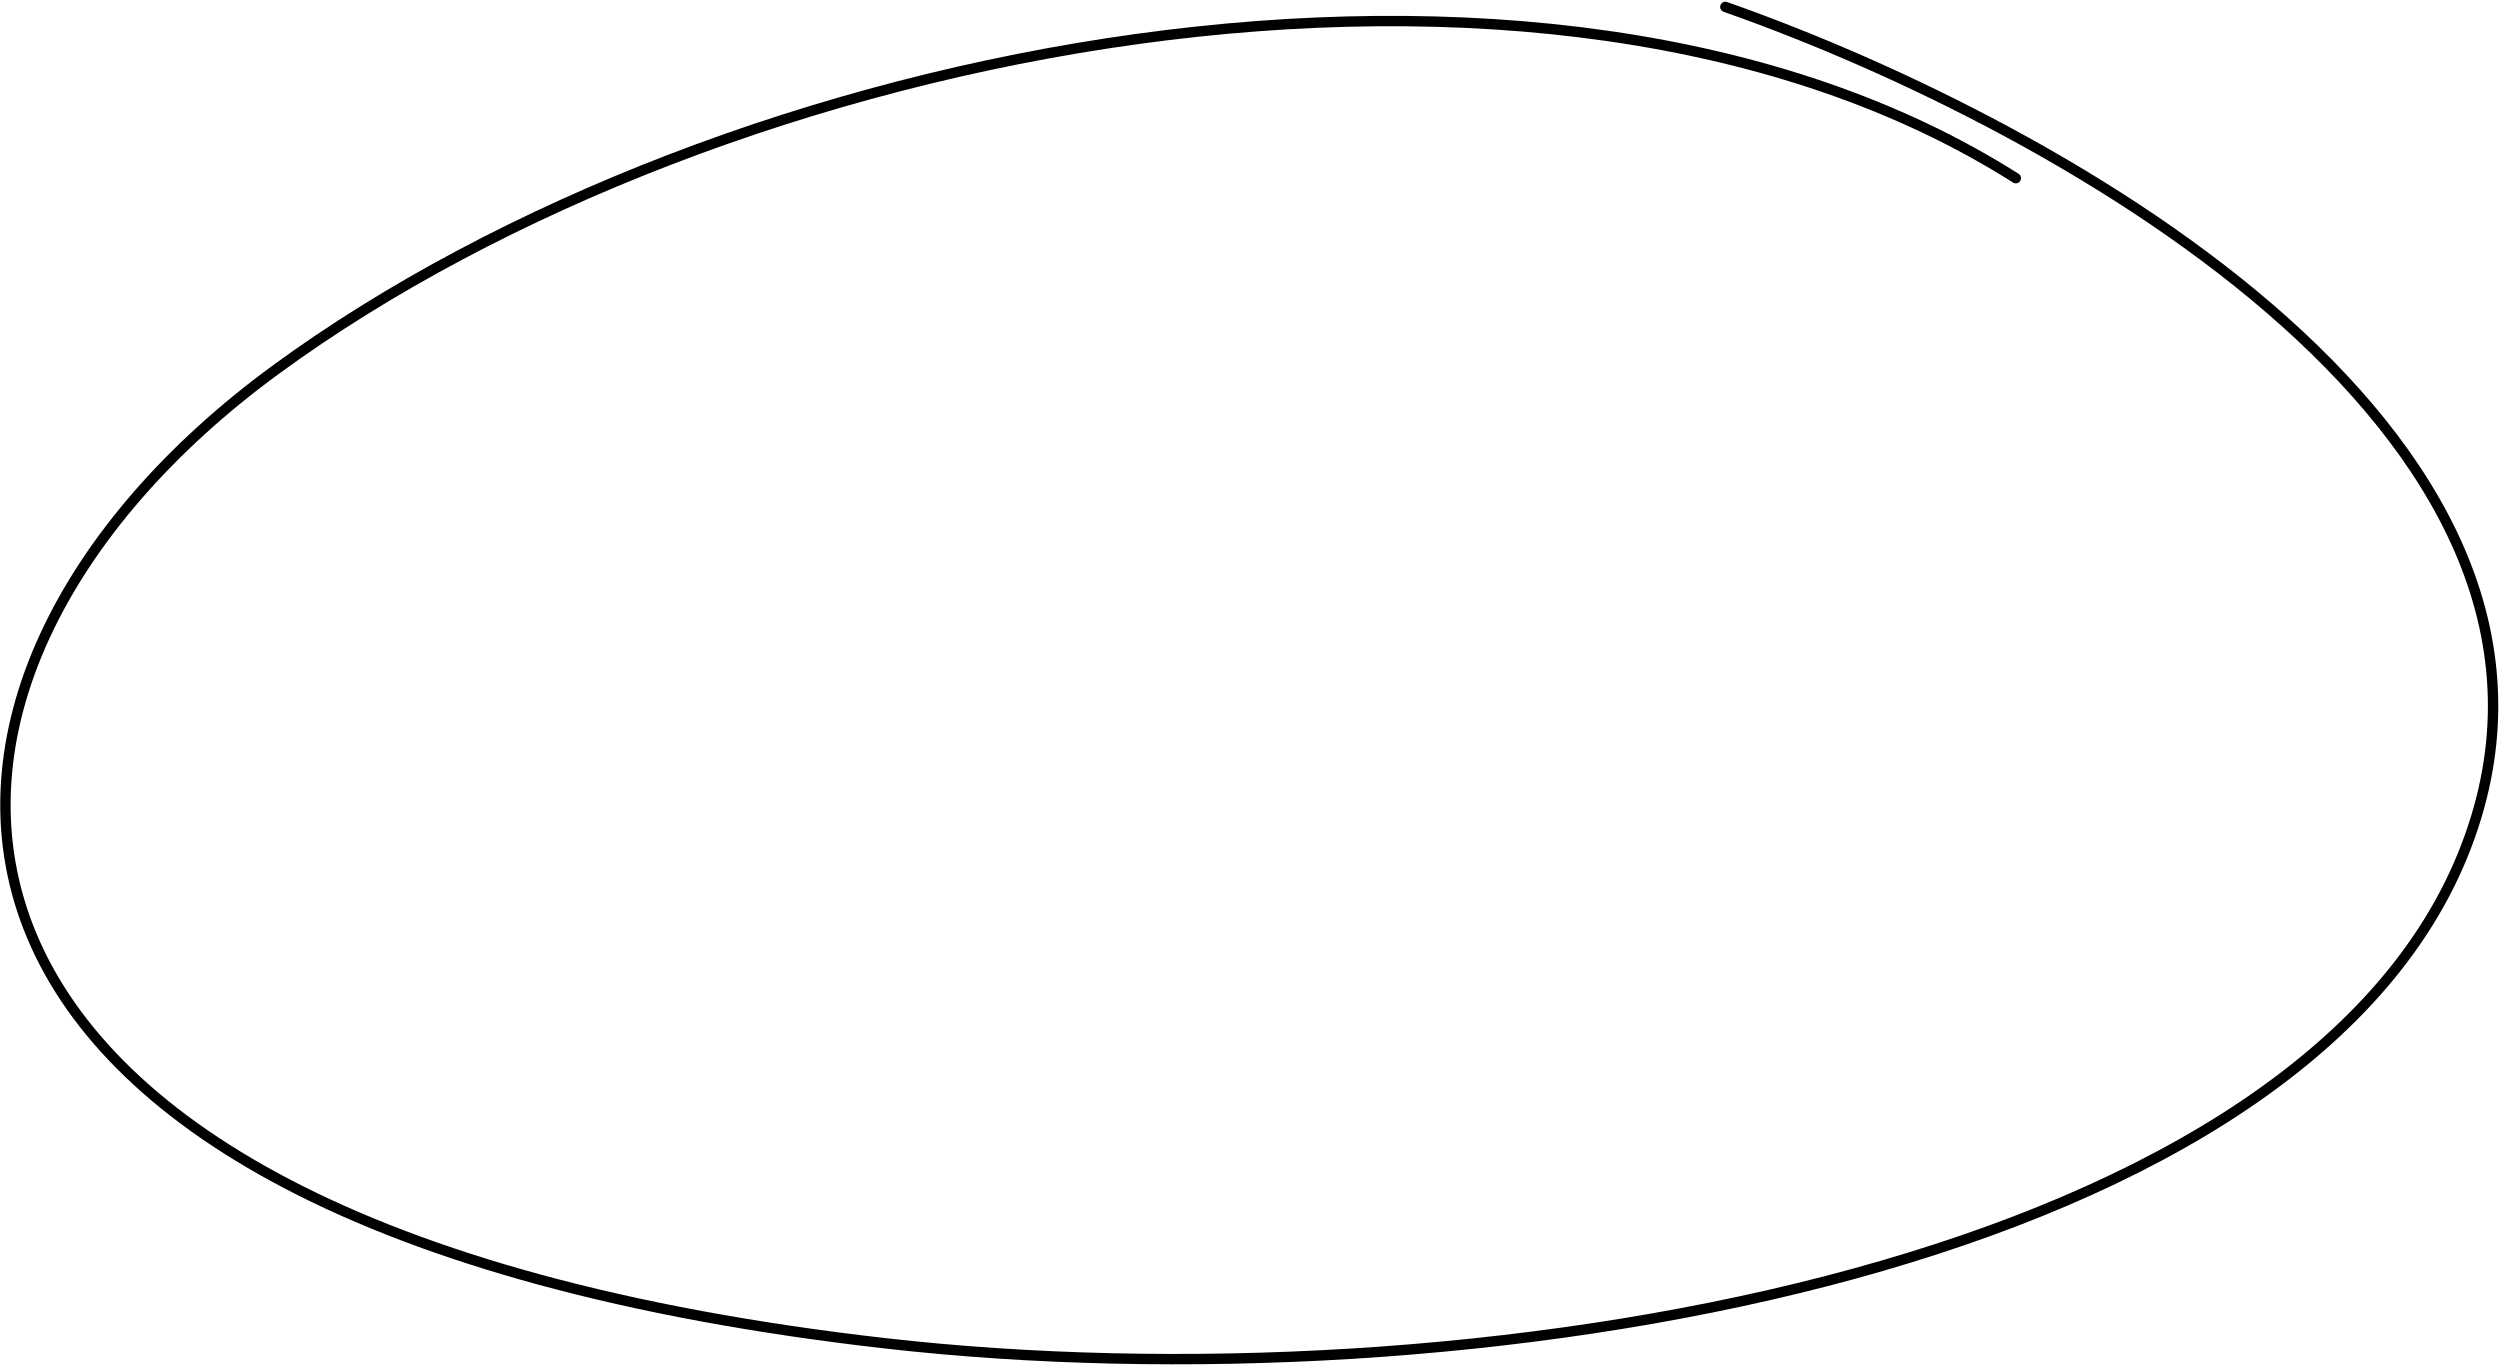
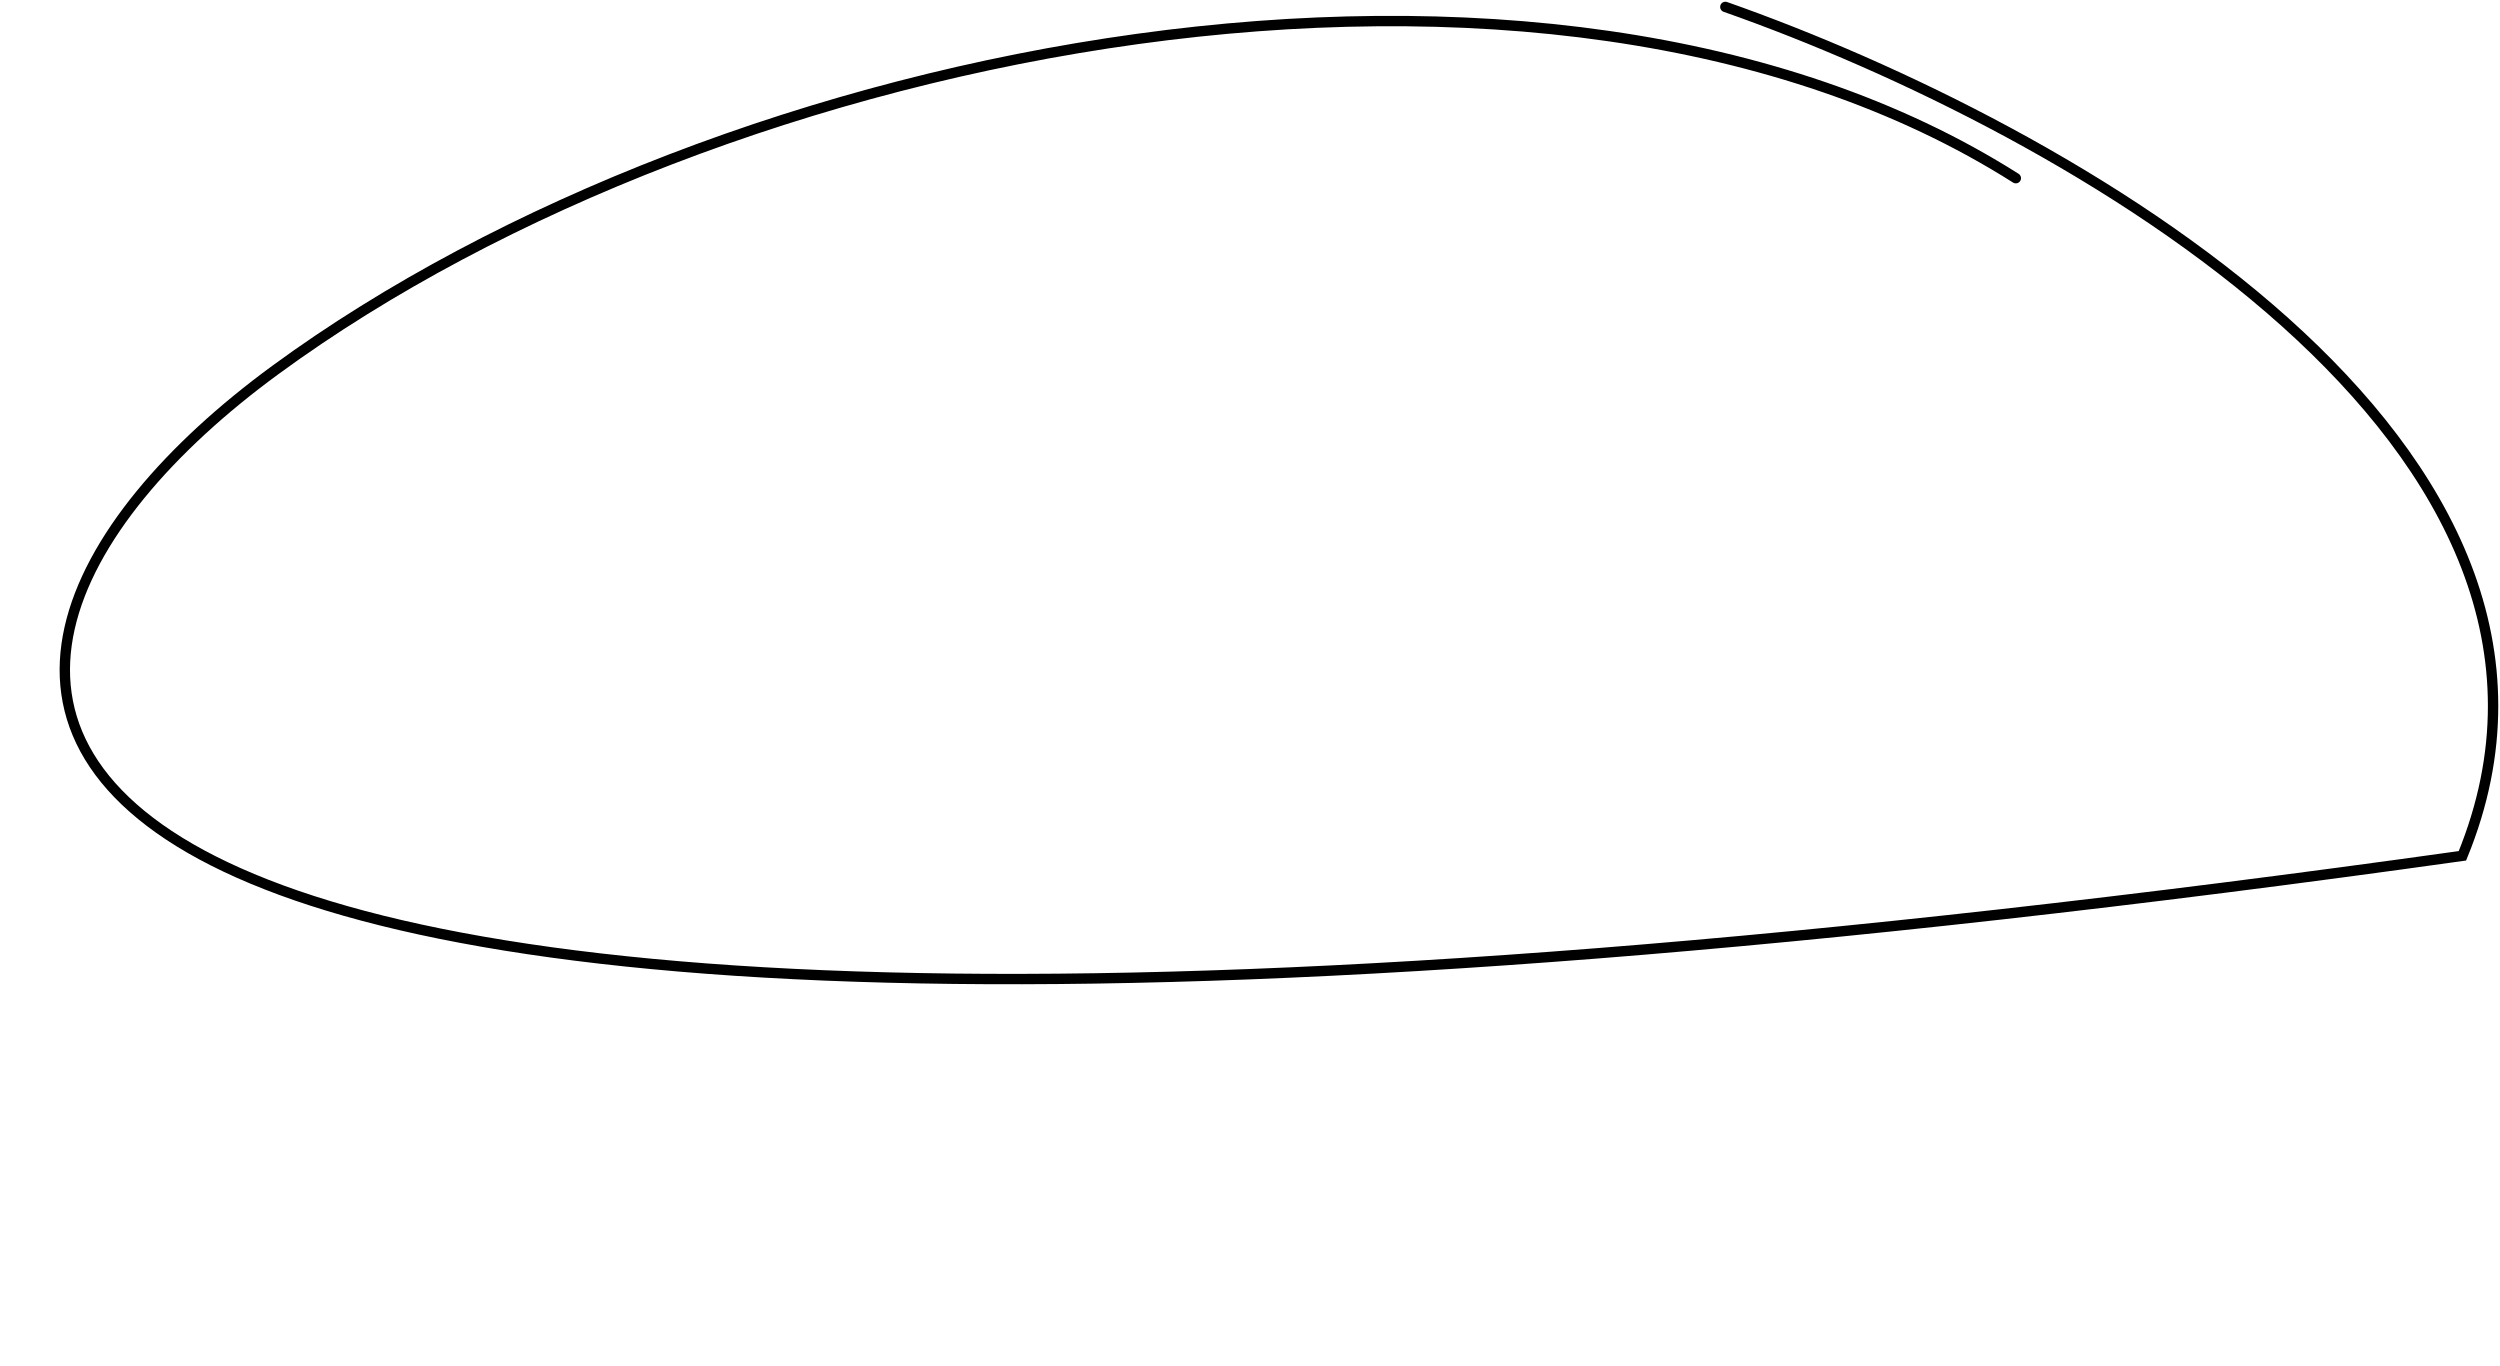
<svg xmlns="http://www.w3.org/2000/svg" width="723" height="395" viewBox="0 0 723 395" fill="none">
-   <path d="M498.969 2C597.809 36.779 760.801 128.532 712.132 247.5C662.631 368.5 423.131 407.484 256.131 388.5C-47.369 354 -42.497 196.44 79.631 107C209.429 11.943 446.95 -34.746 582.975 51.53" stroke="#99CCFB" style="stroke:#99CCFB;stroke:color(display-p3 0.598 0.798 0.983);stroke-opacity:1;" stroke-width="3" stroke-linecap="round" />
+   <path d="M498.969 2C597.809 36.779 760.801 128.532 712.132 247.5C-47.369 354 -42.497 196.44 79.631 107C209.429 11.943 446.95 -34.746 582.975 51.53" stroke="#99CCFB" style="stroke:#99CCFB;stroke:color(display-p3 0.598 0.798 0.983);stroke-opacity:1;" stroke-width="3" stroke-linecap="round" />
</svg>